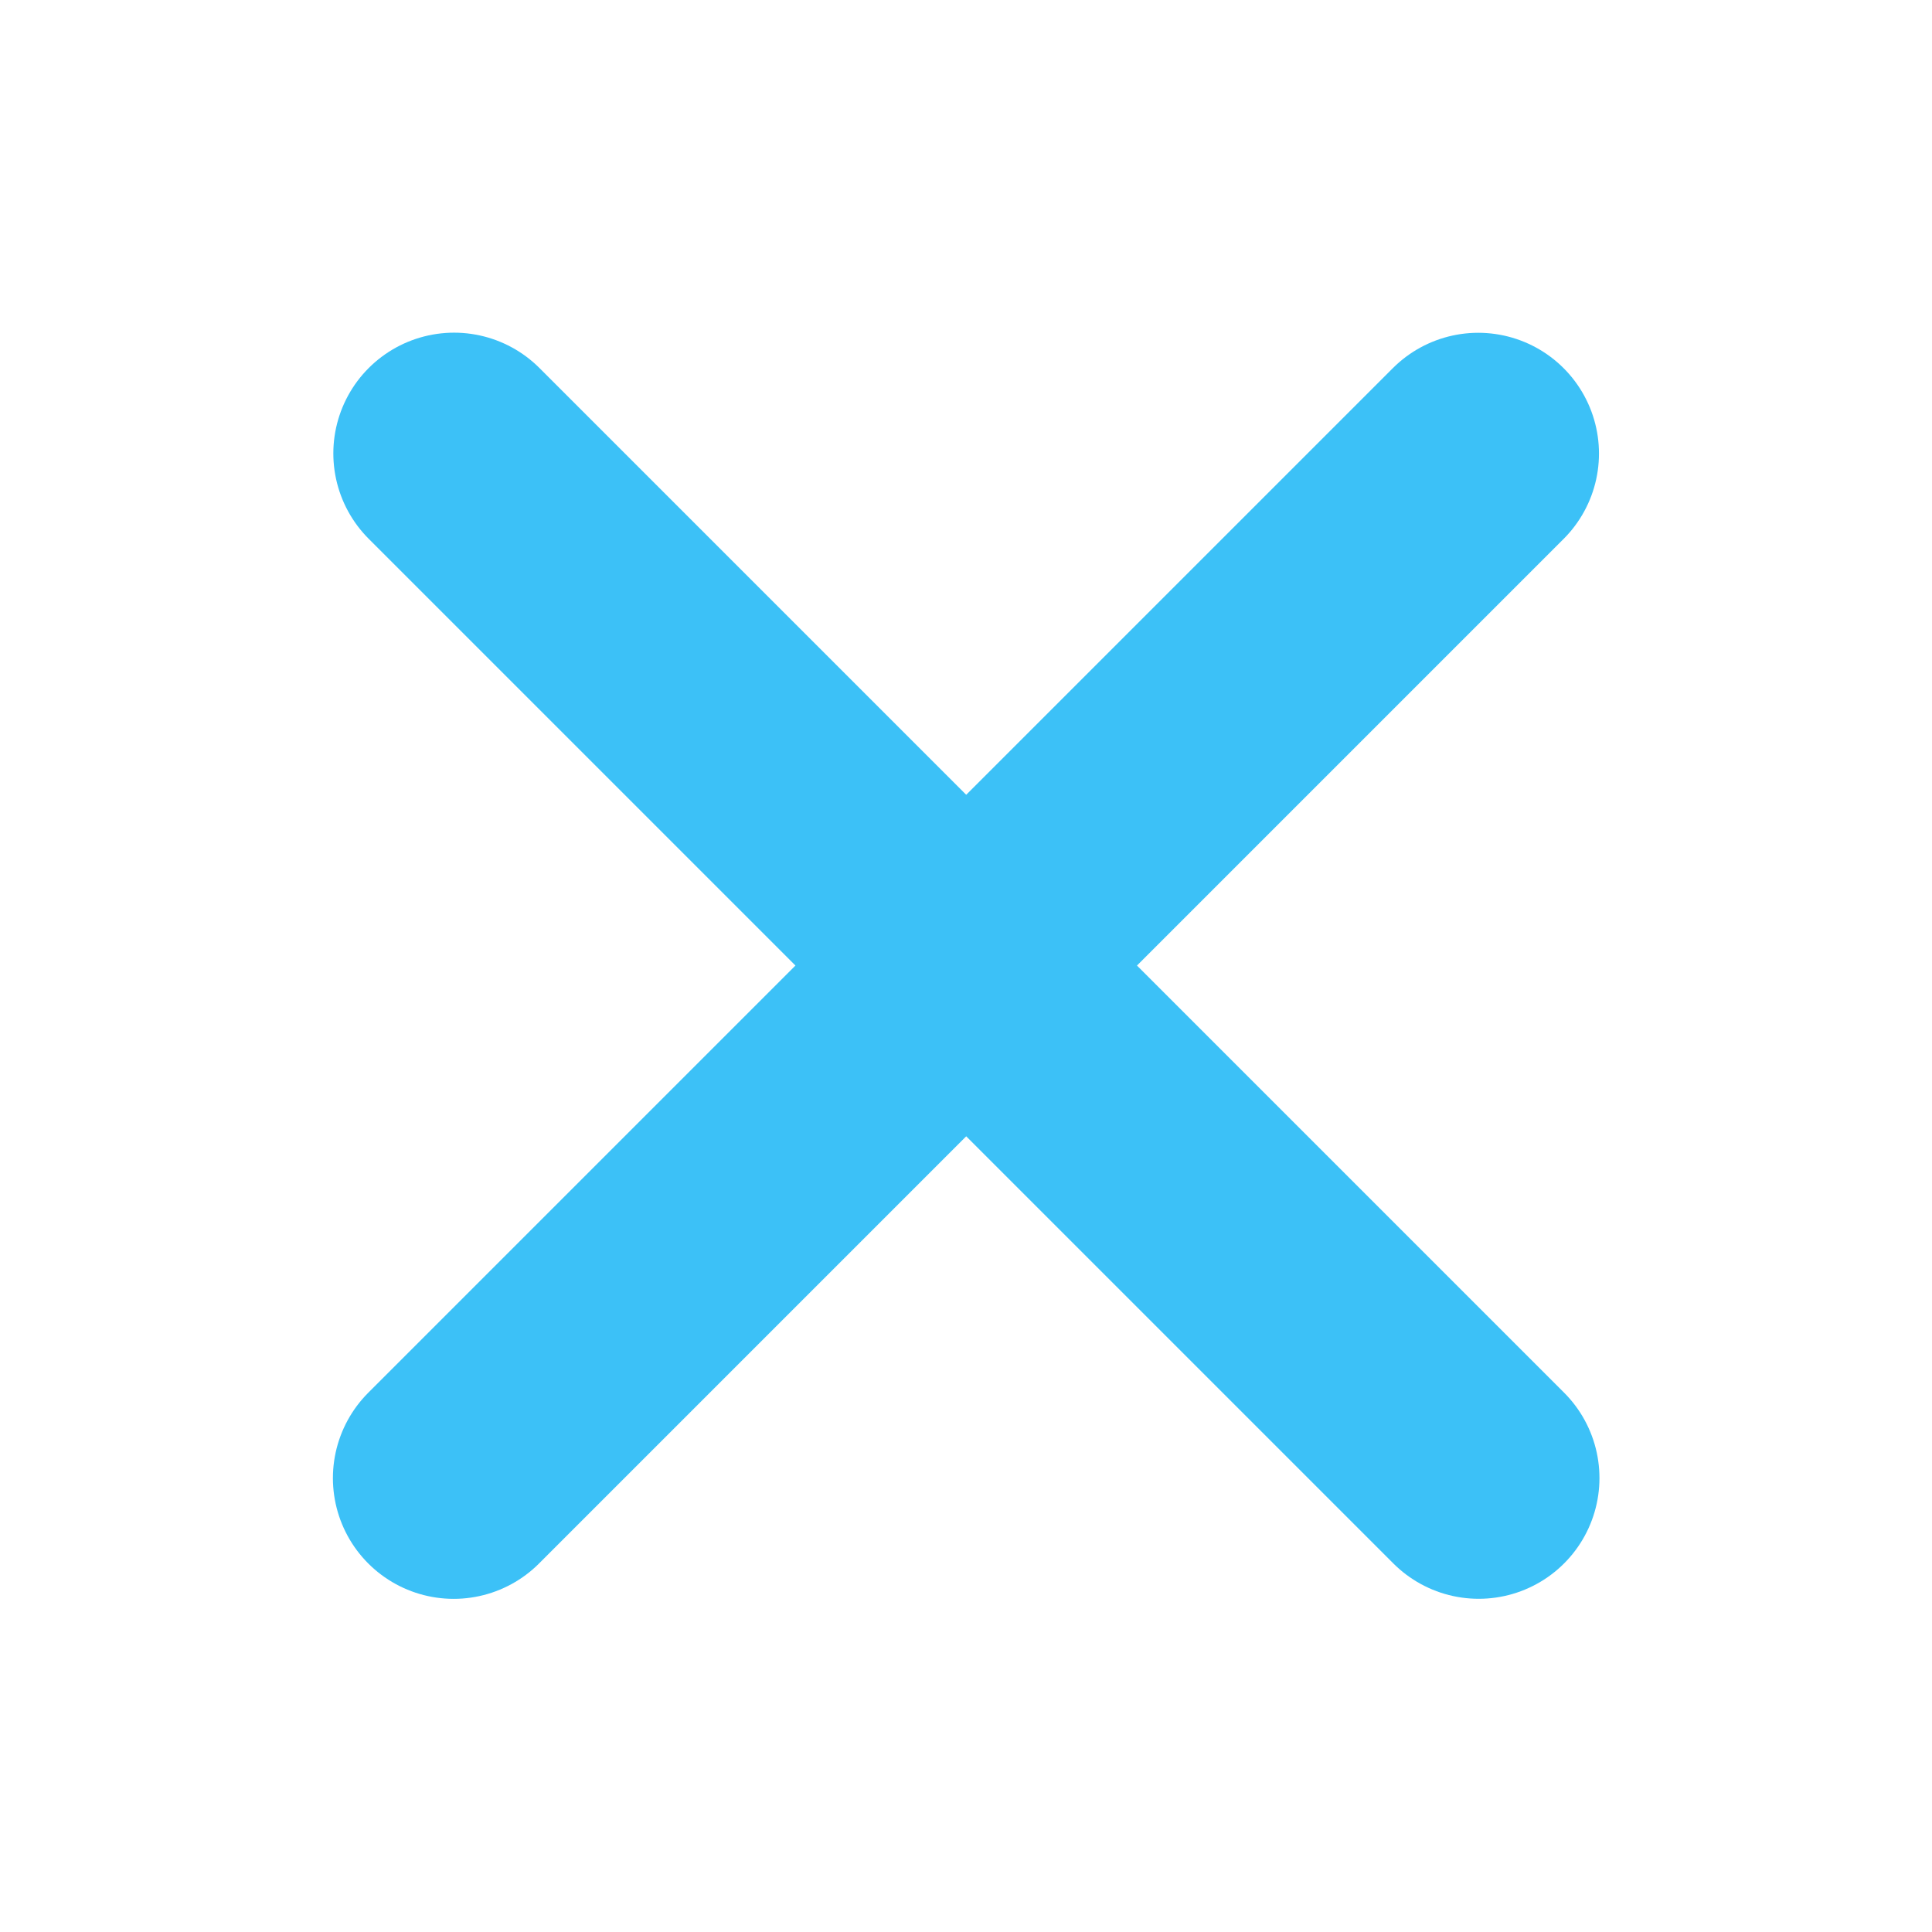
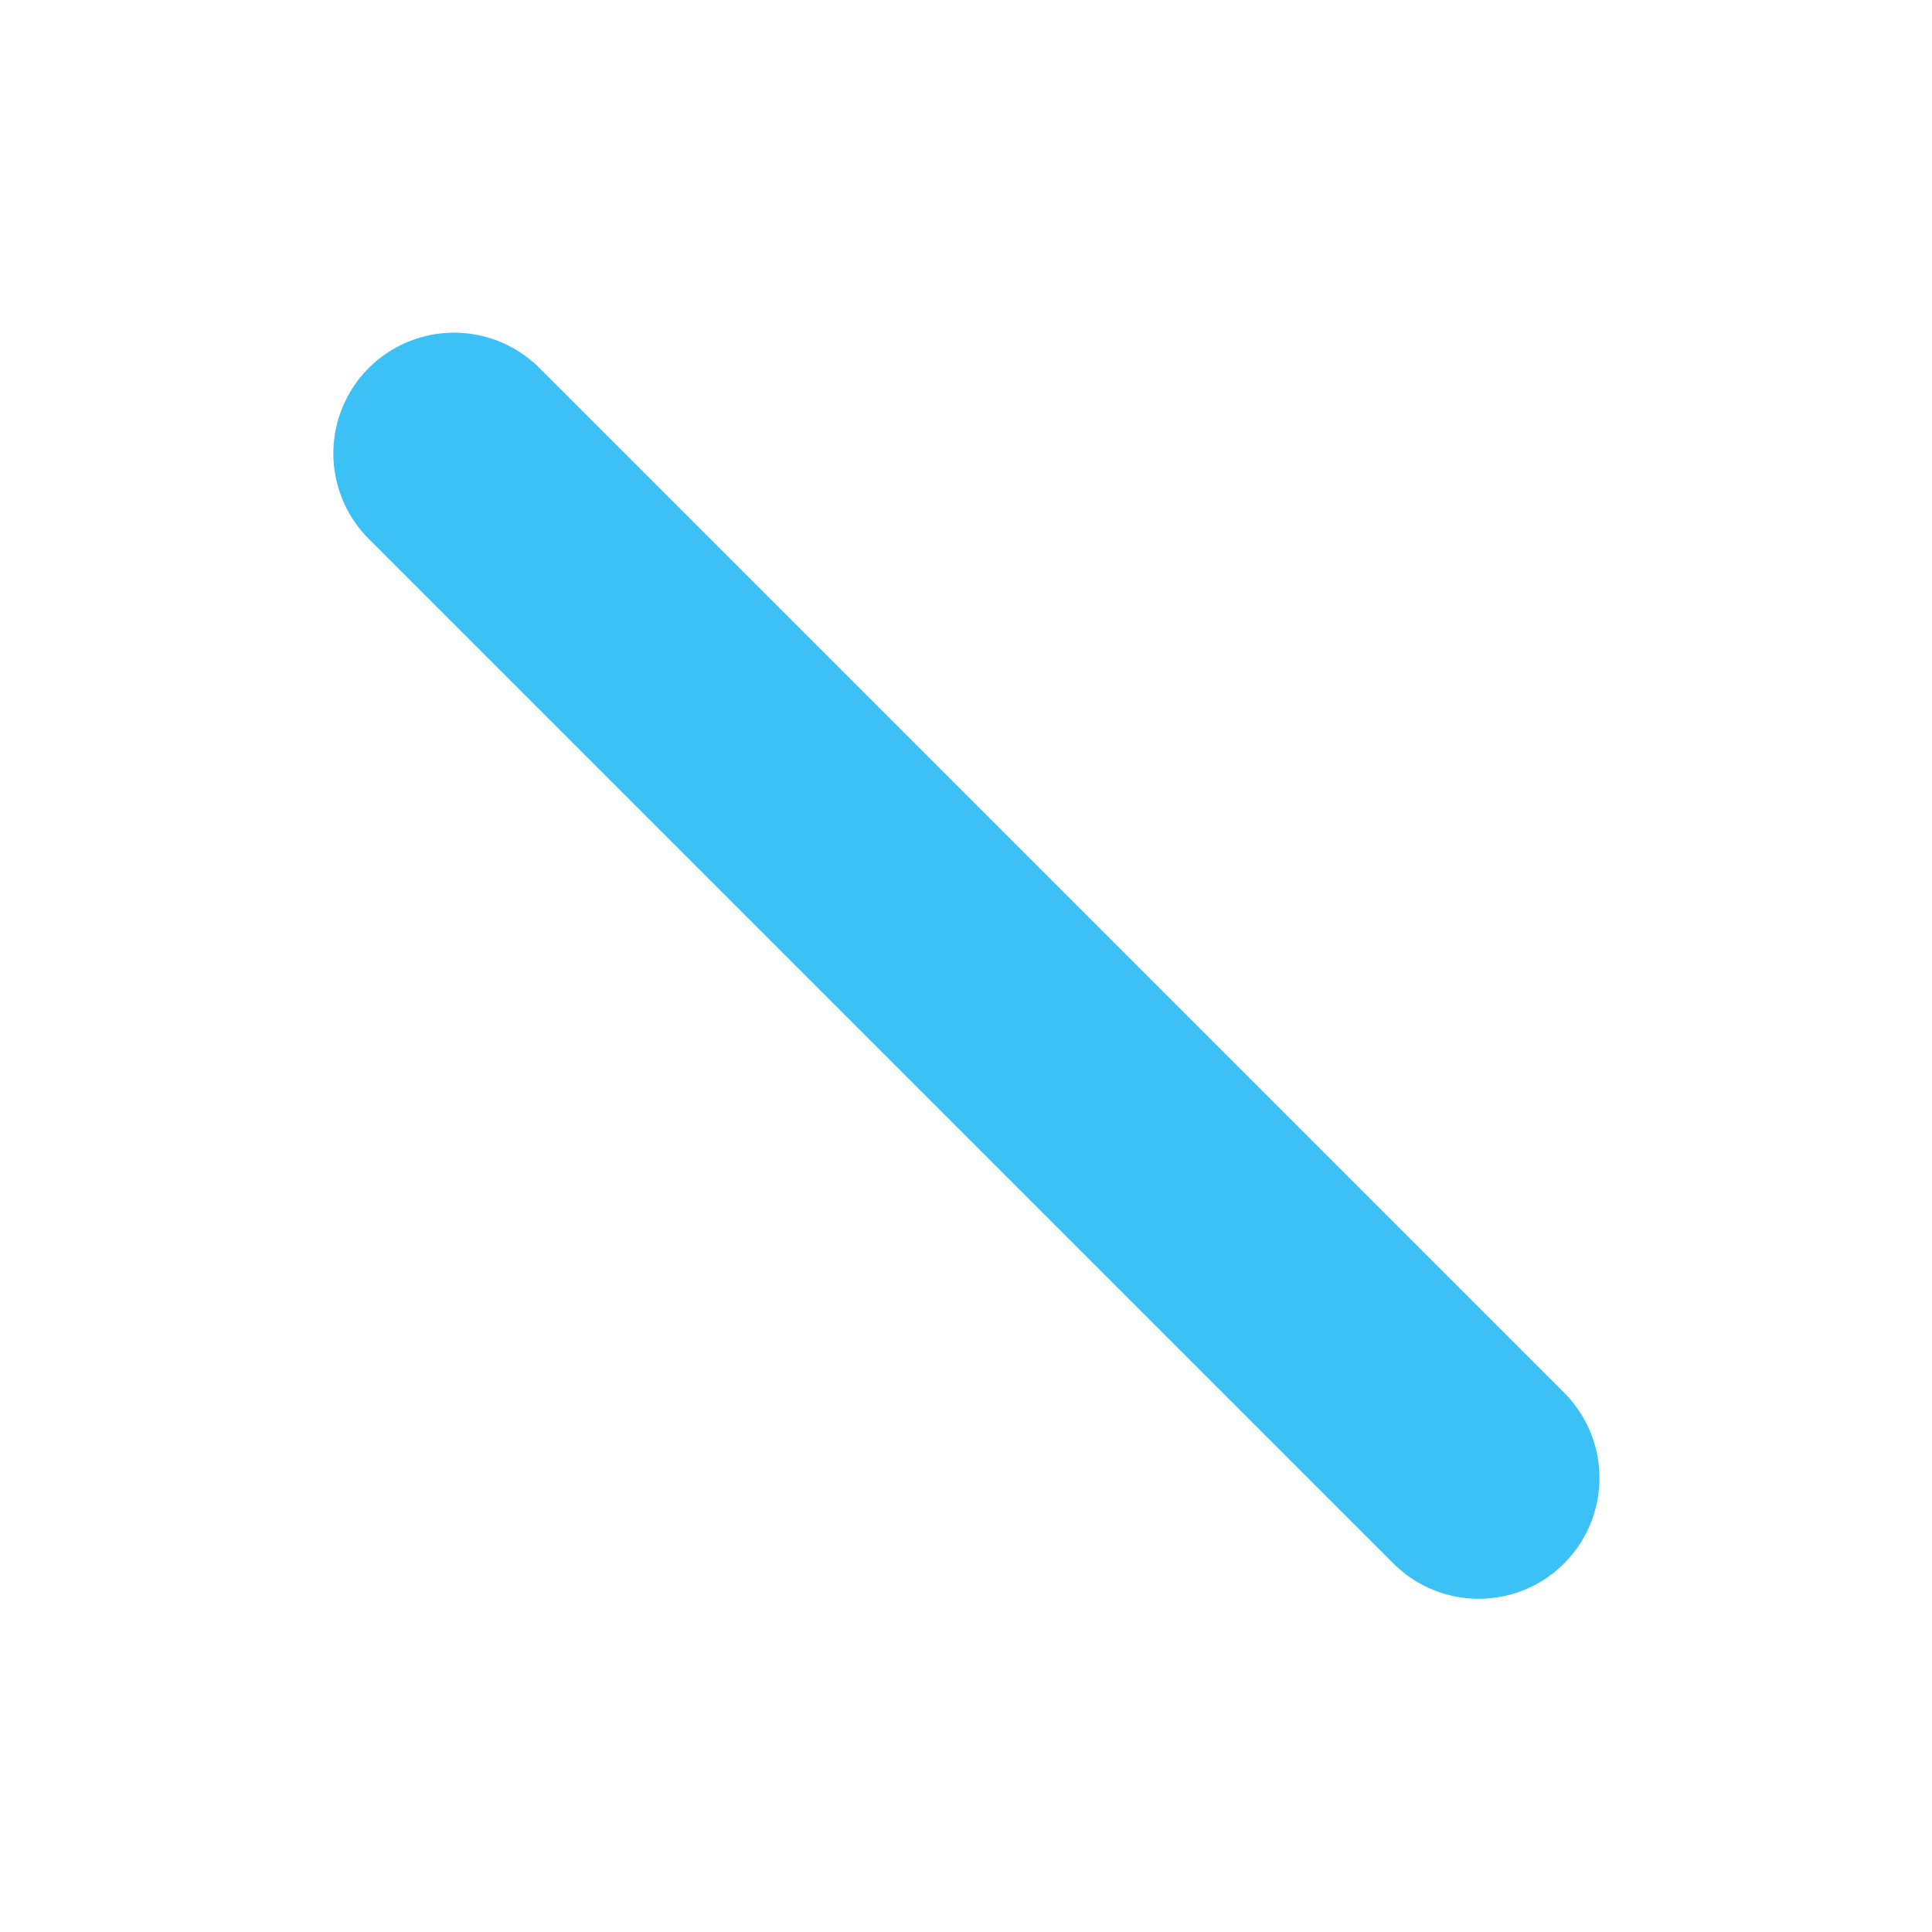
<svg xmlns="http://www.w3.org/2000/svg" width="32" height="32" viewBox="0 0 32 32" fill="none">
  <path d="M7.521 7.51L24.492 24.481" stroke="#3CC1F7" stroke-width="4" stroke-linecap="round" stroke-linejoin="round" />
-   <path d="M7.514 24.482L24.484 7.512" stroke="#3CC1F7" stroke-width="4" stroke-linecap="round" stroke-linejoin="round" />
</svg>